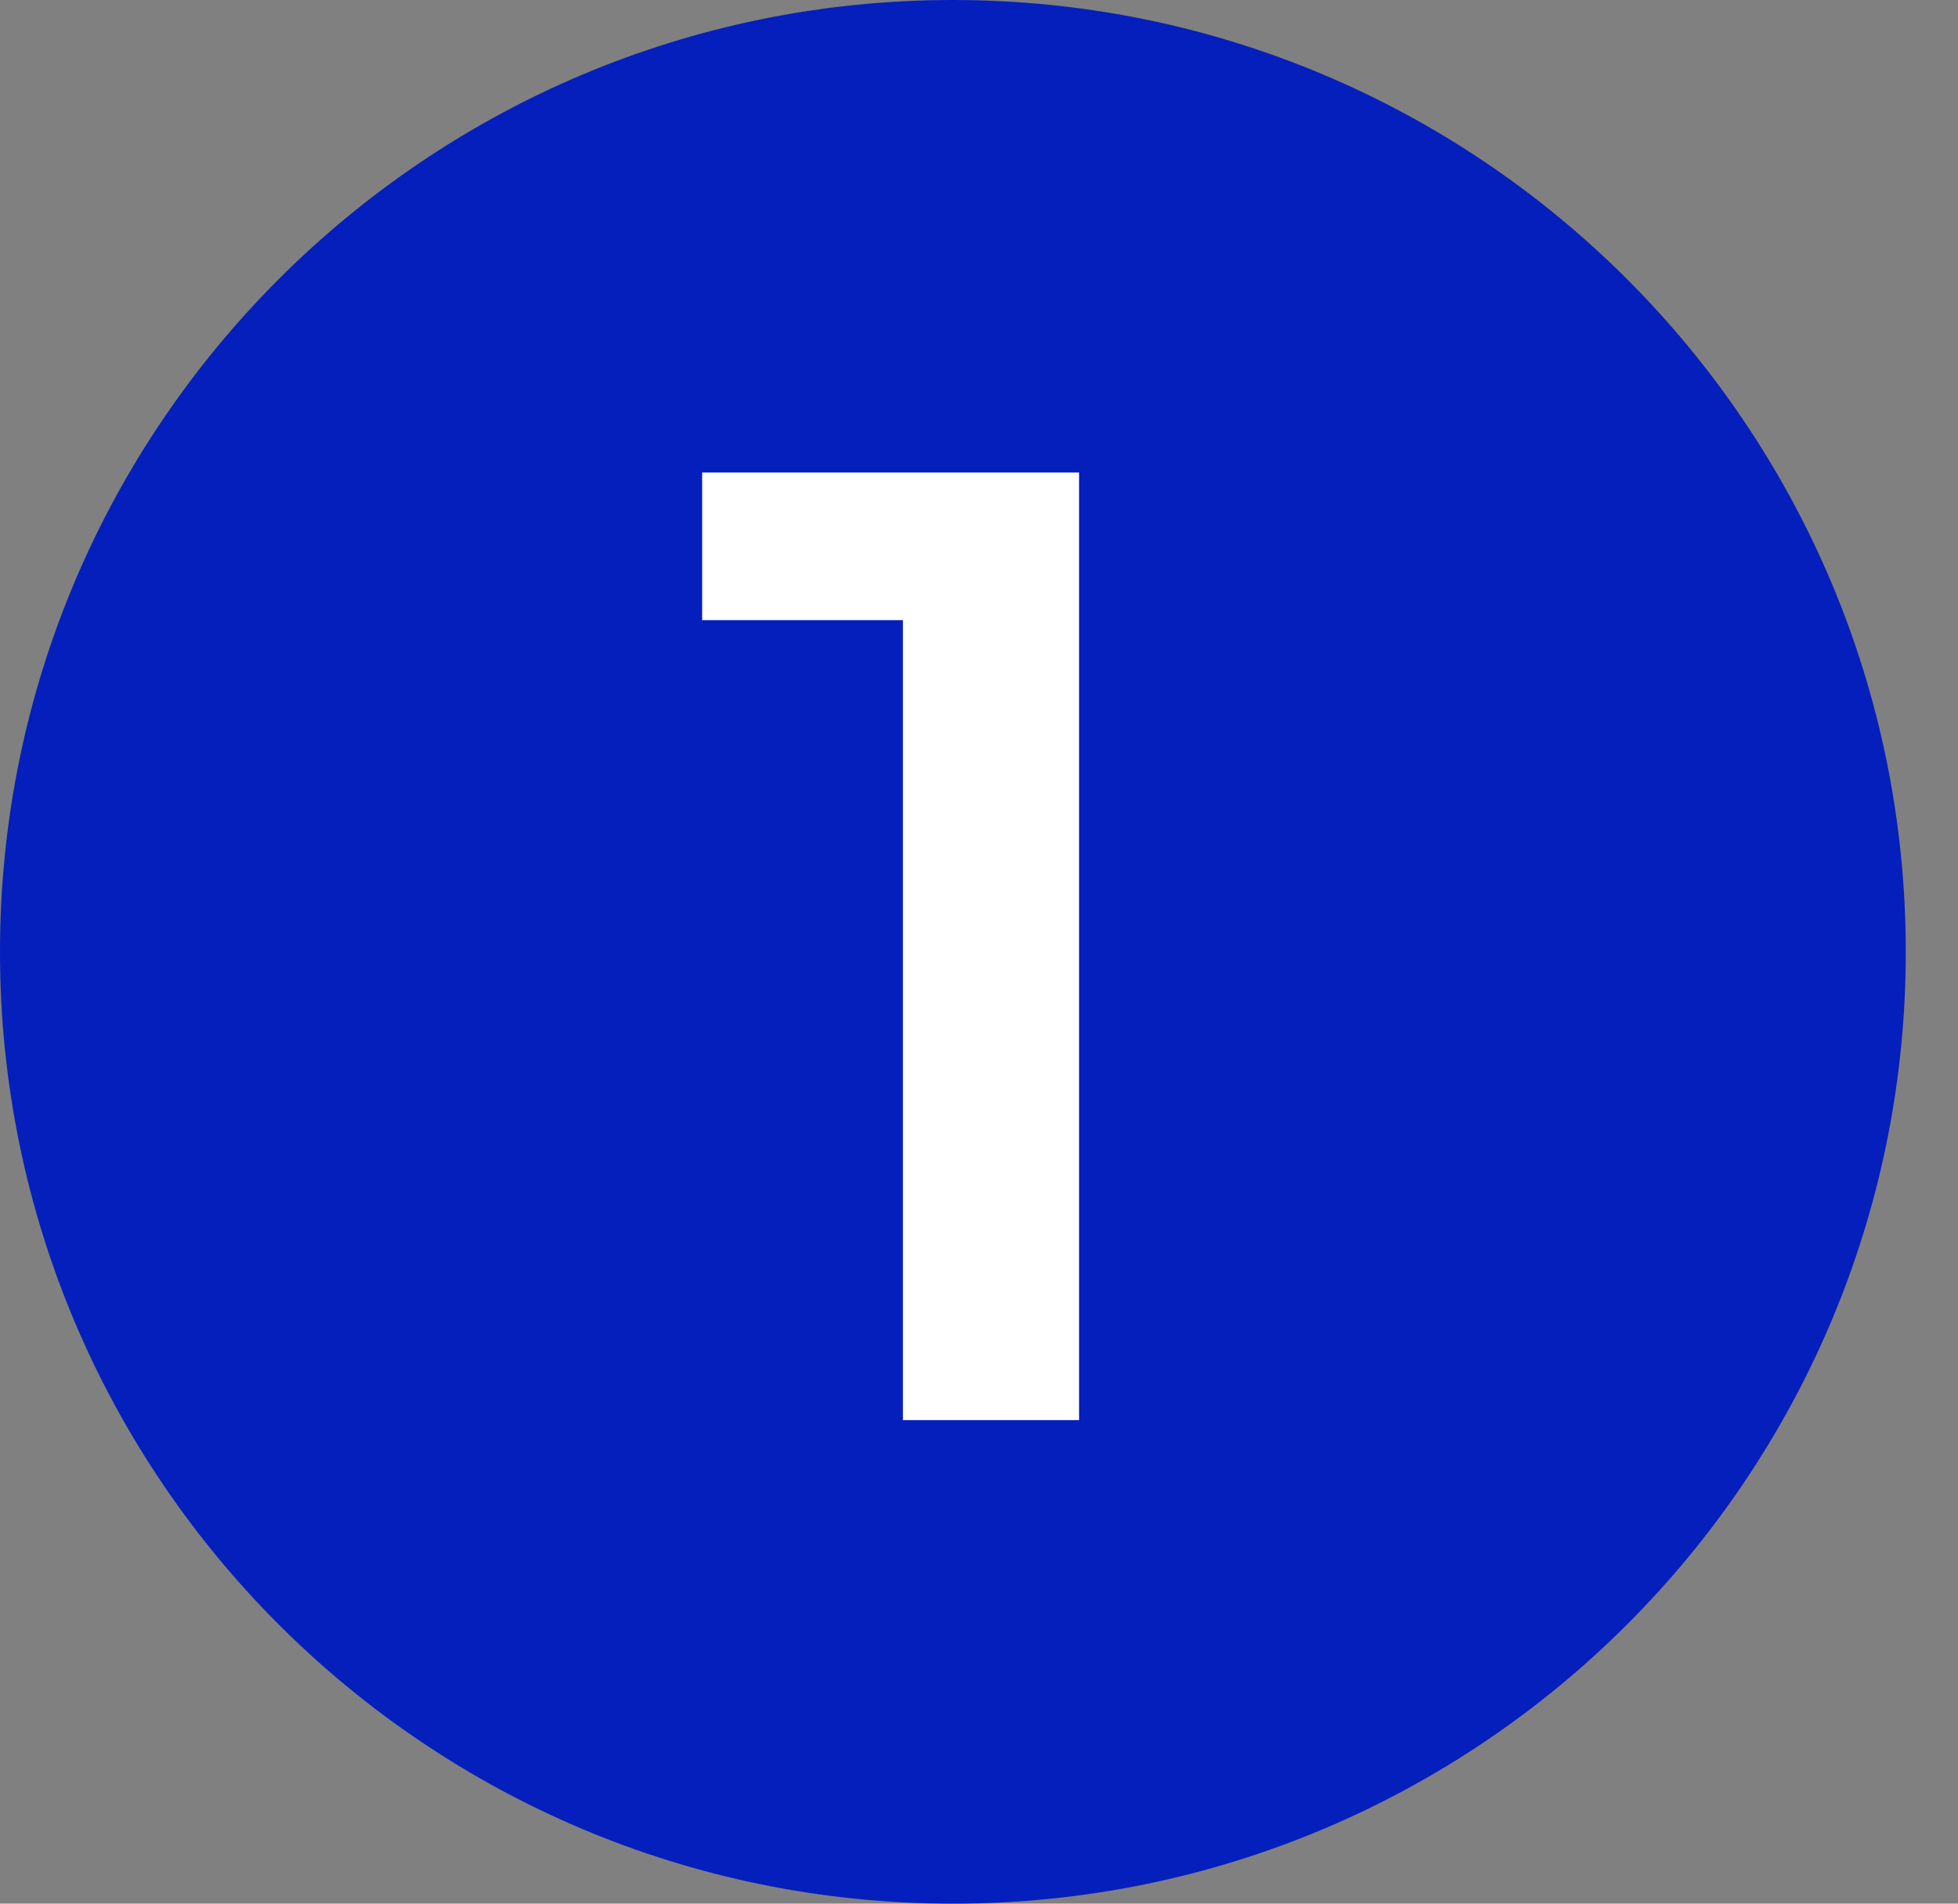
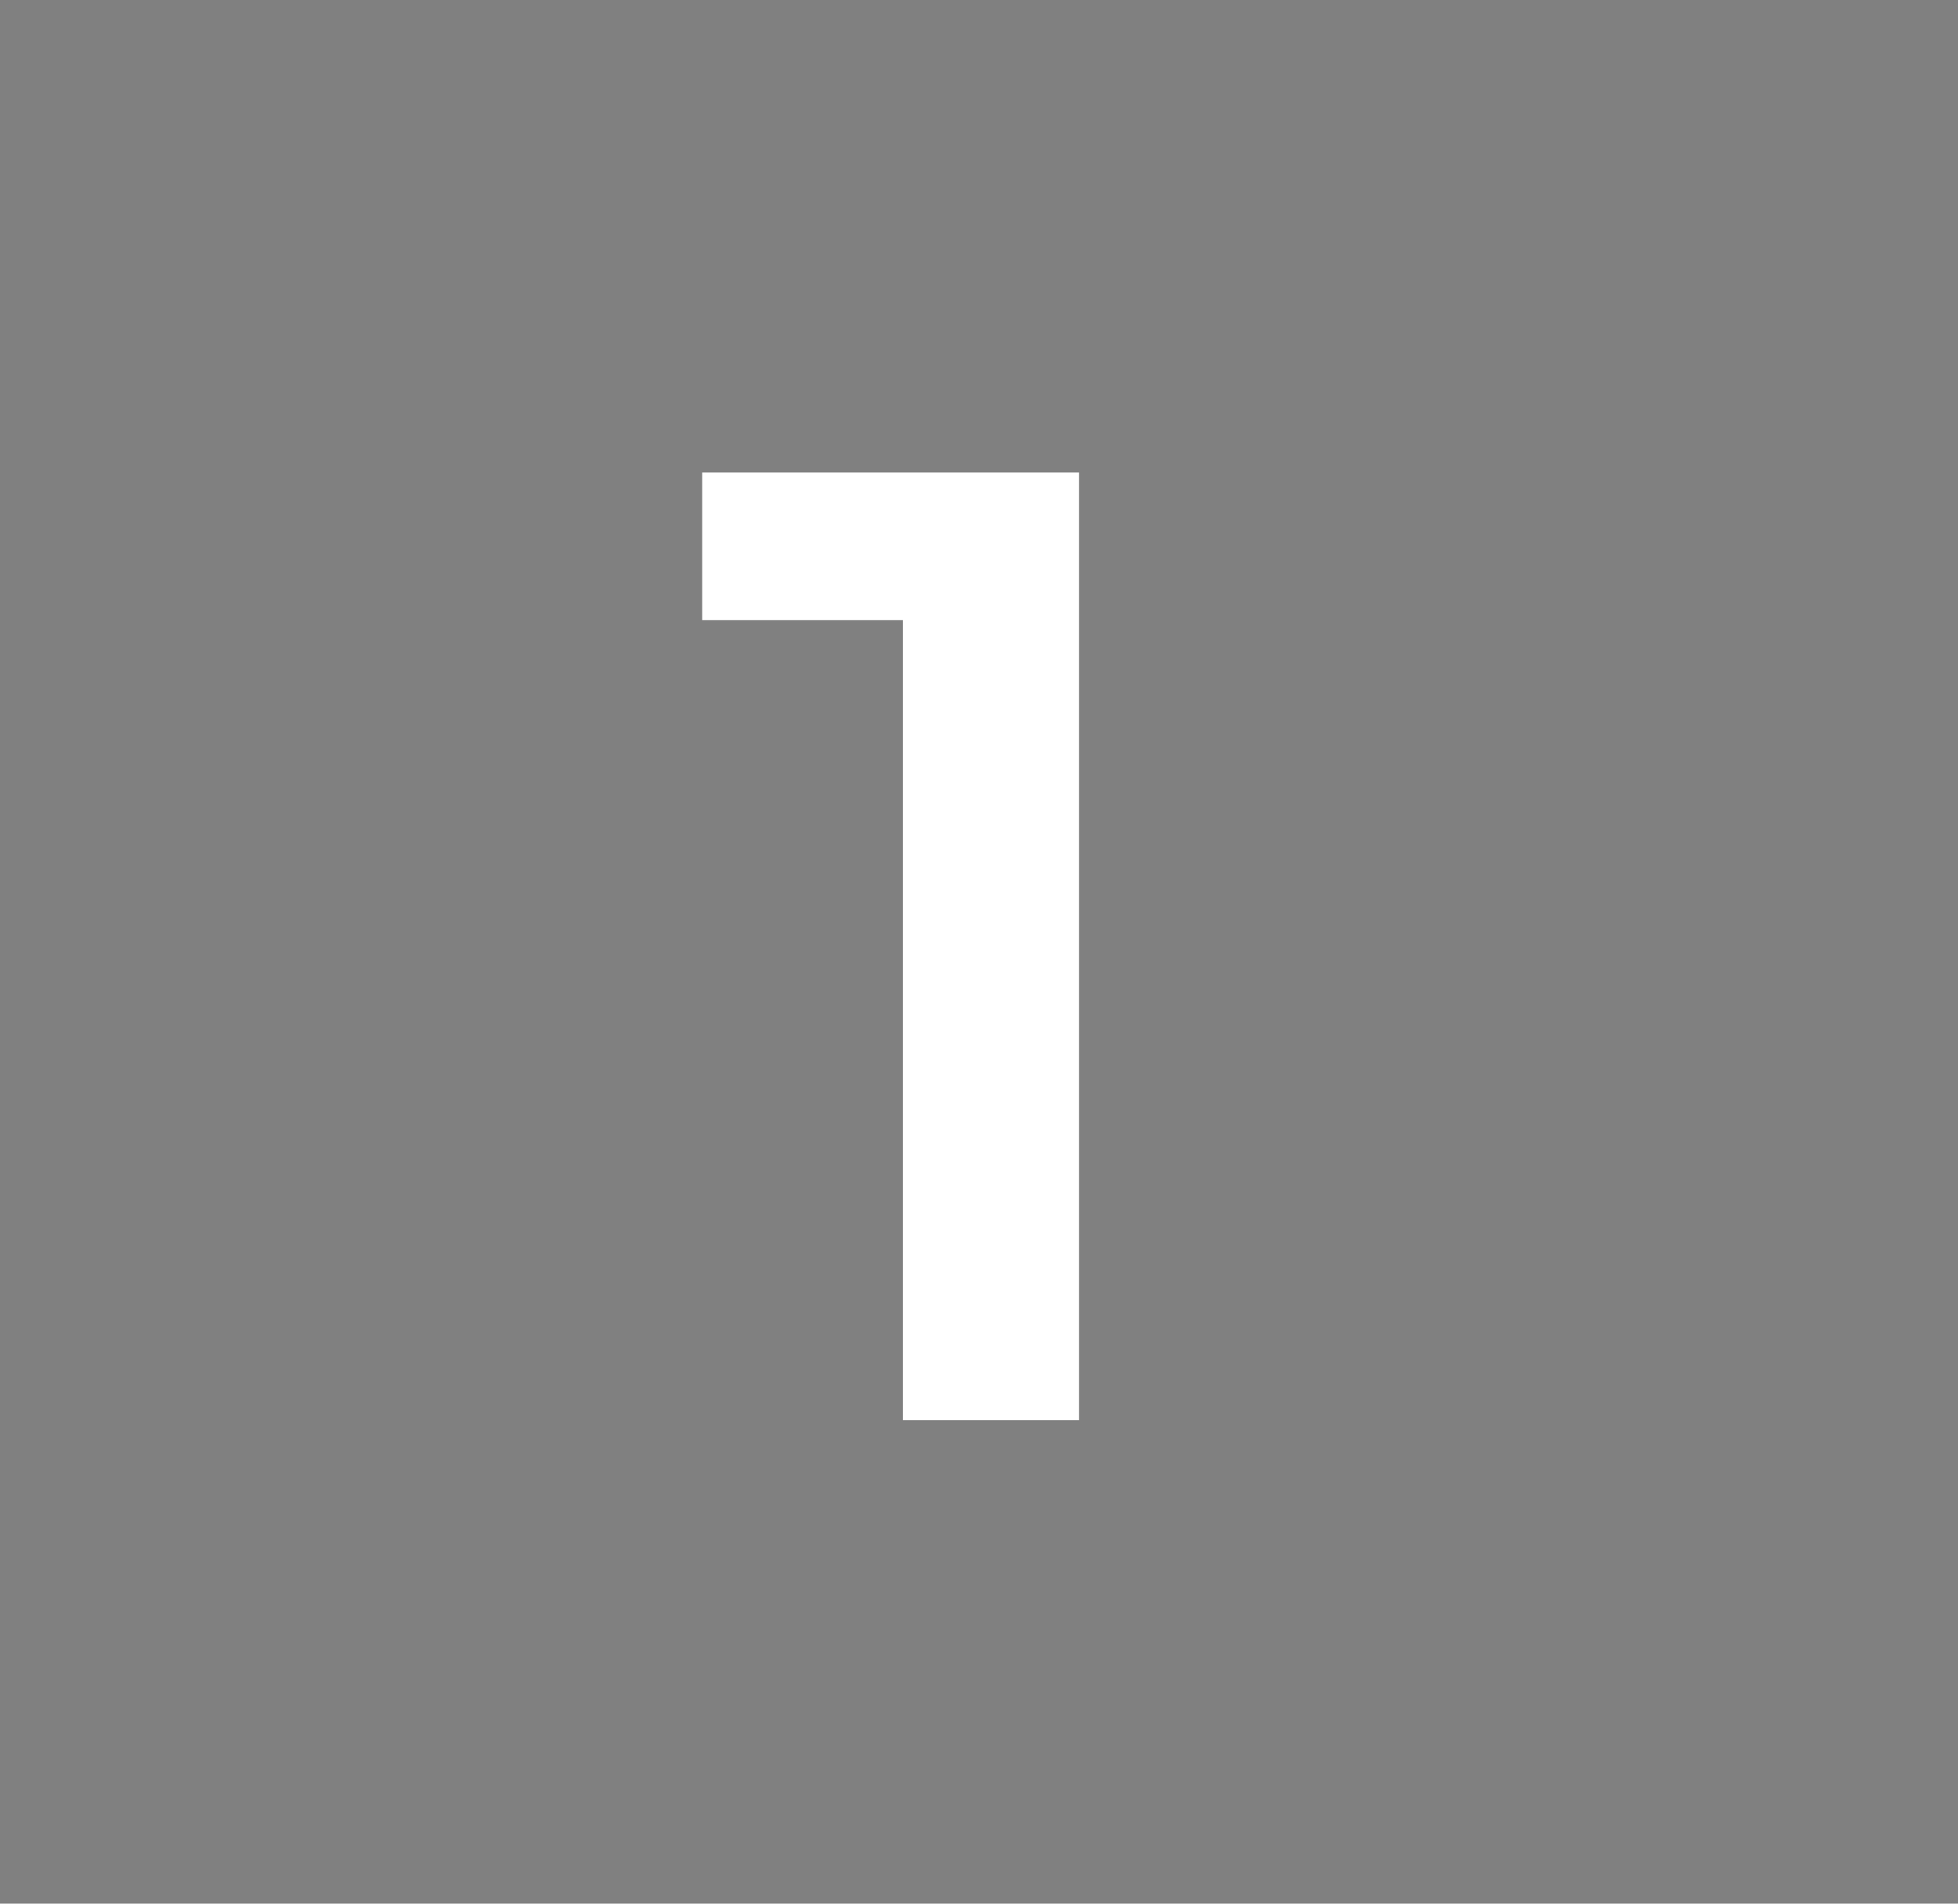
<svg xmlns="http://www.w3.org/2000/svg" width="36" height="35" viewBox="0 0 36 35" fill="none">
  <rect x="0" y="0" width="36" height="35" fill="#808080" stroke="none" />
-   <path d="M17.52 35C27.196 35 35.04 27.165 35.04 17.5C35.04 7.835 27.196 0 17.52 0C7.844 0 0 7.835 0 17.5C0 27.165 7.844 35 17.52 35Z" fill="#041FBC" />
  <path d="M19.84 8.688V26.11H16.601V11.402H12.91V8.688H19.84Z" fill="white" />
</svg>